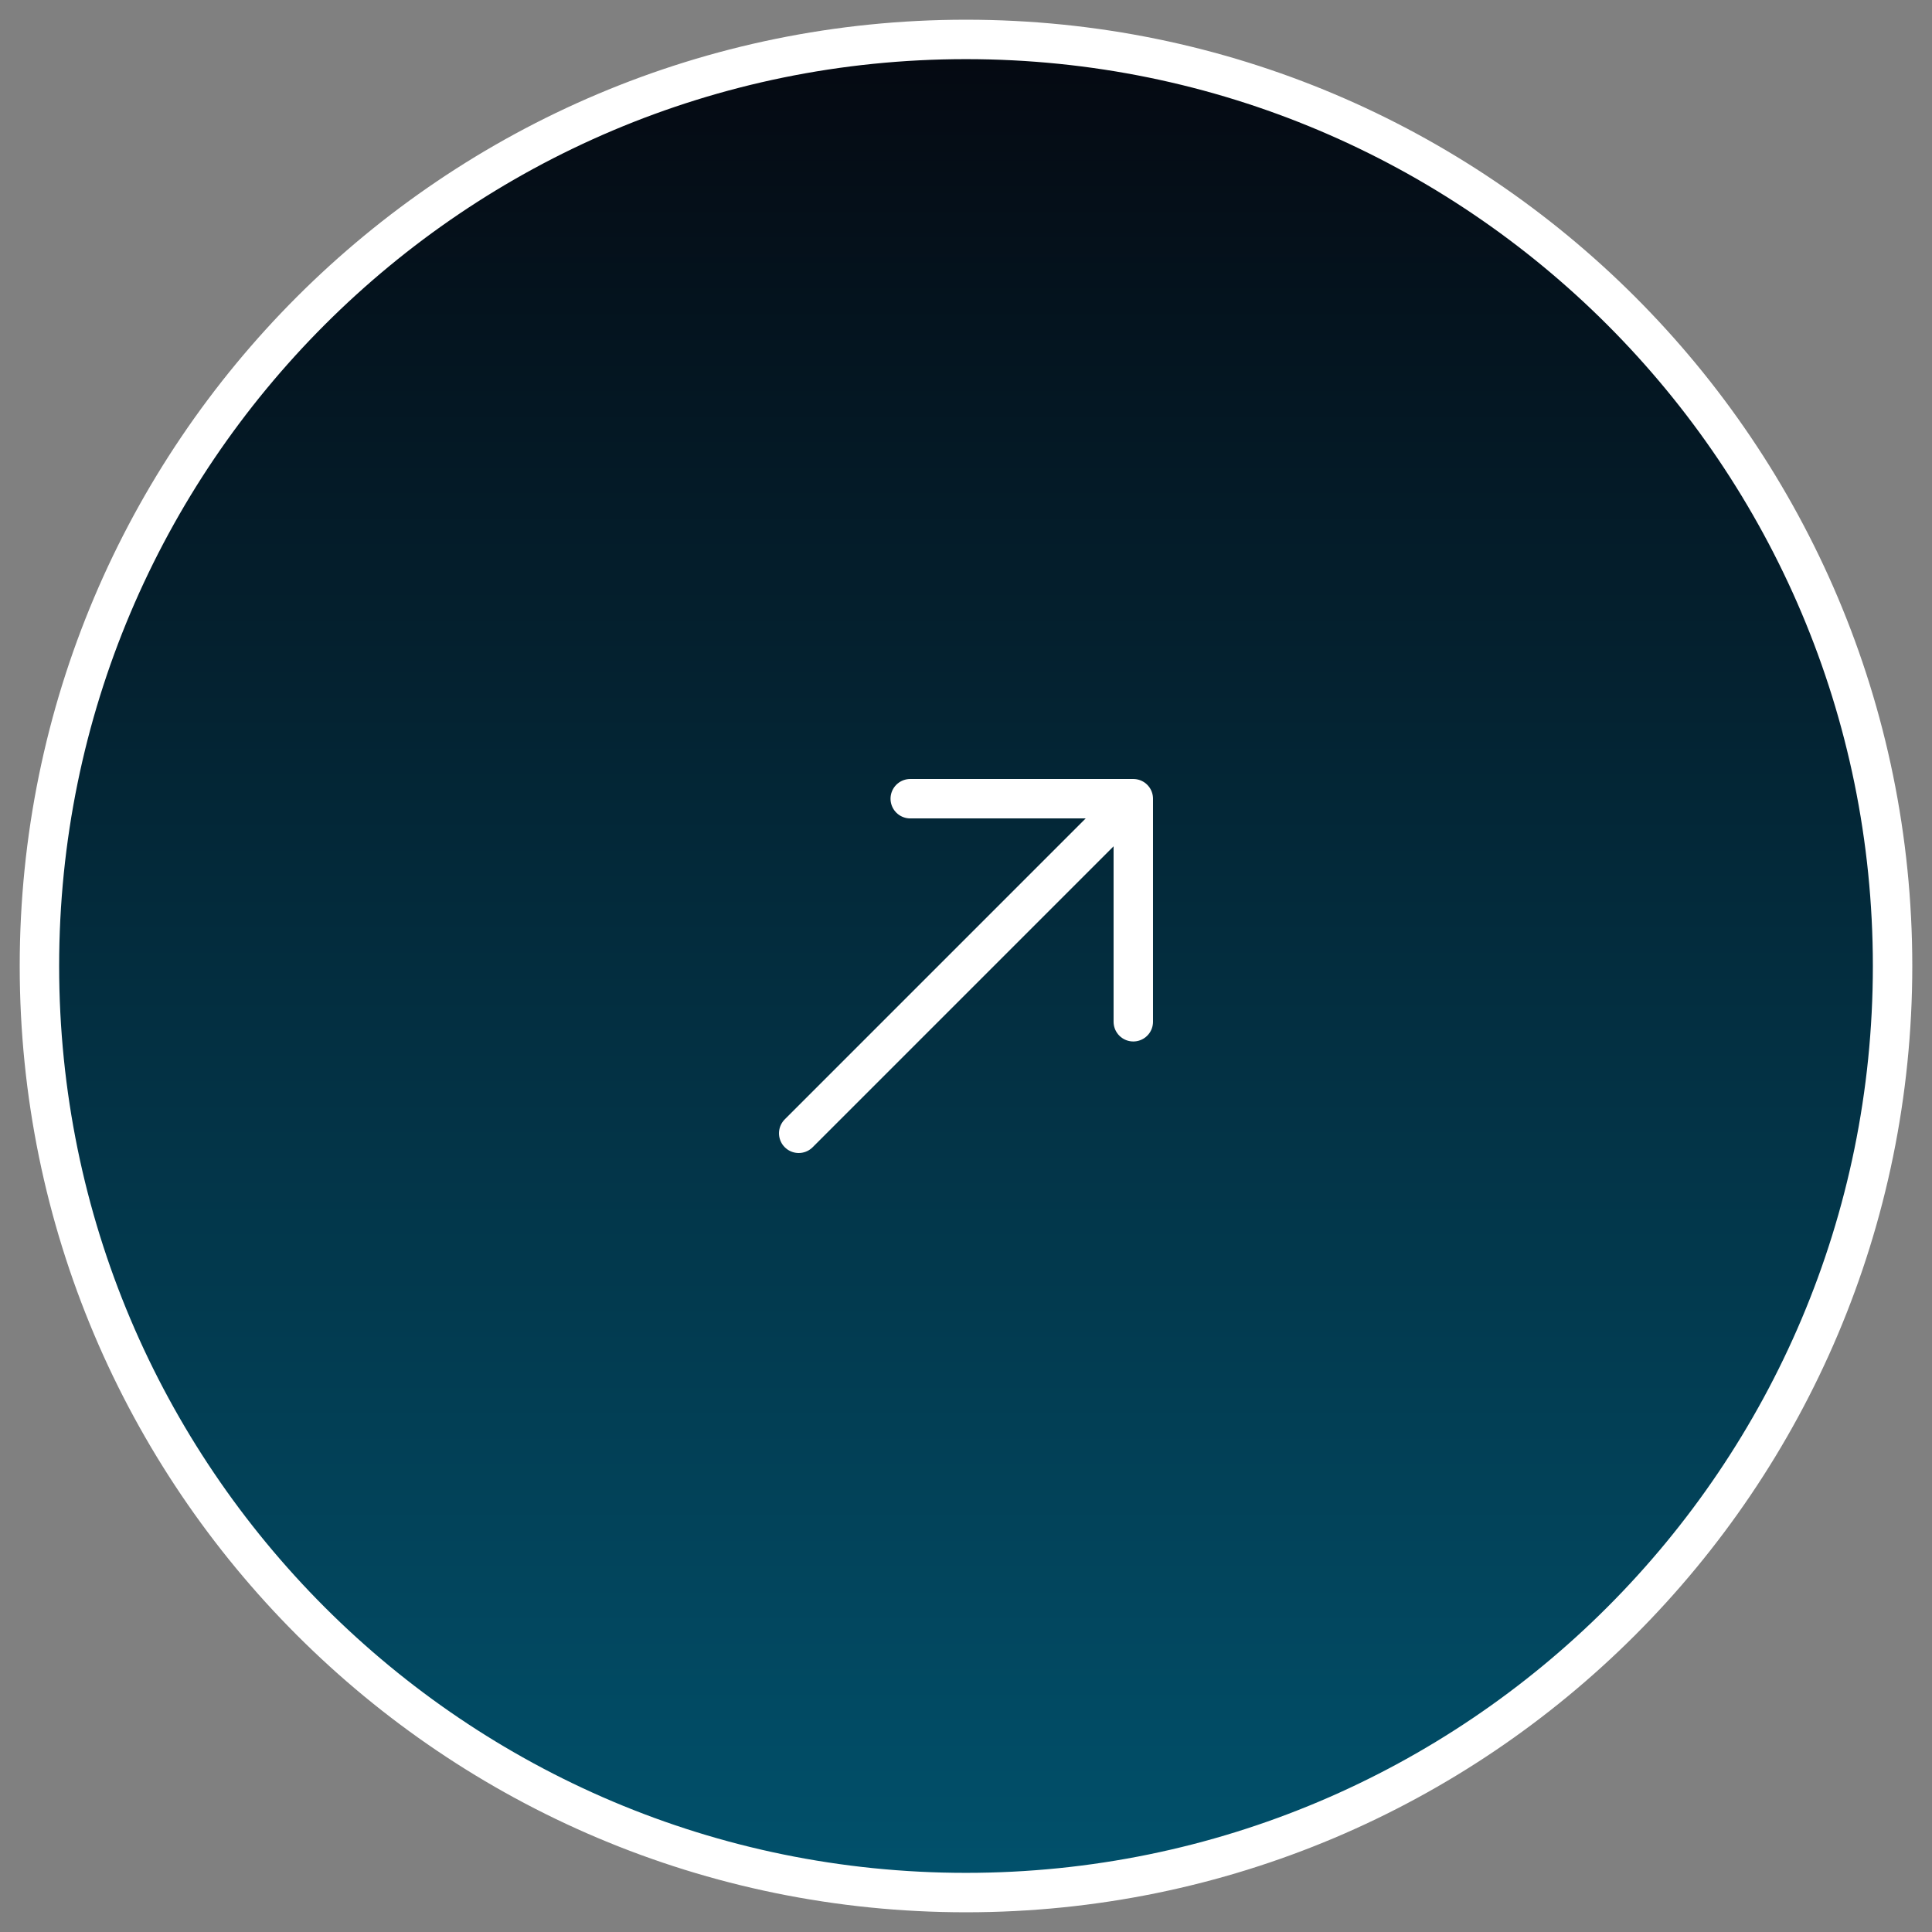
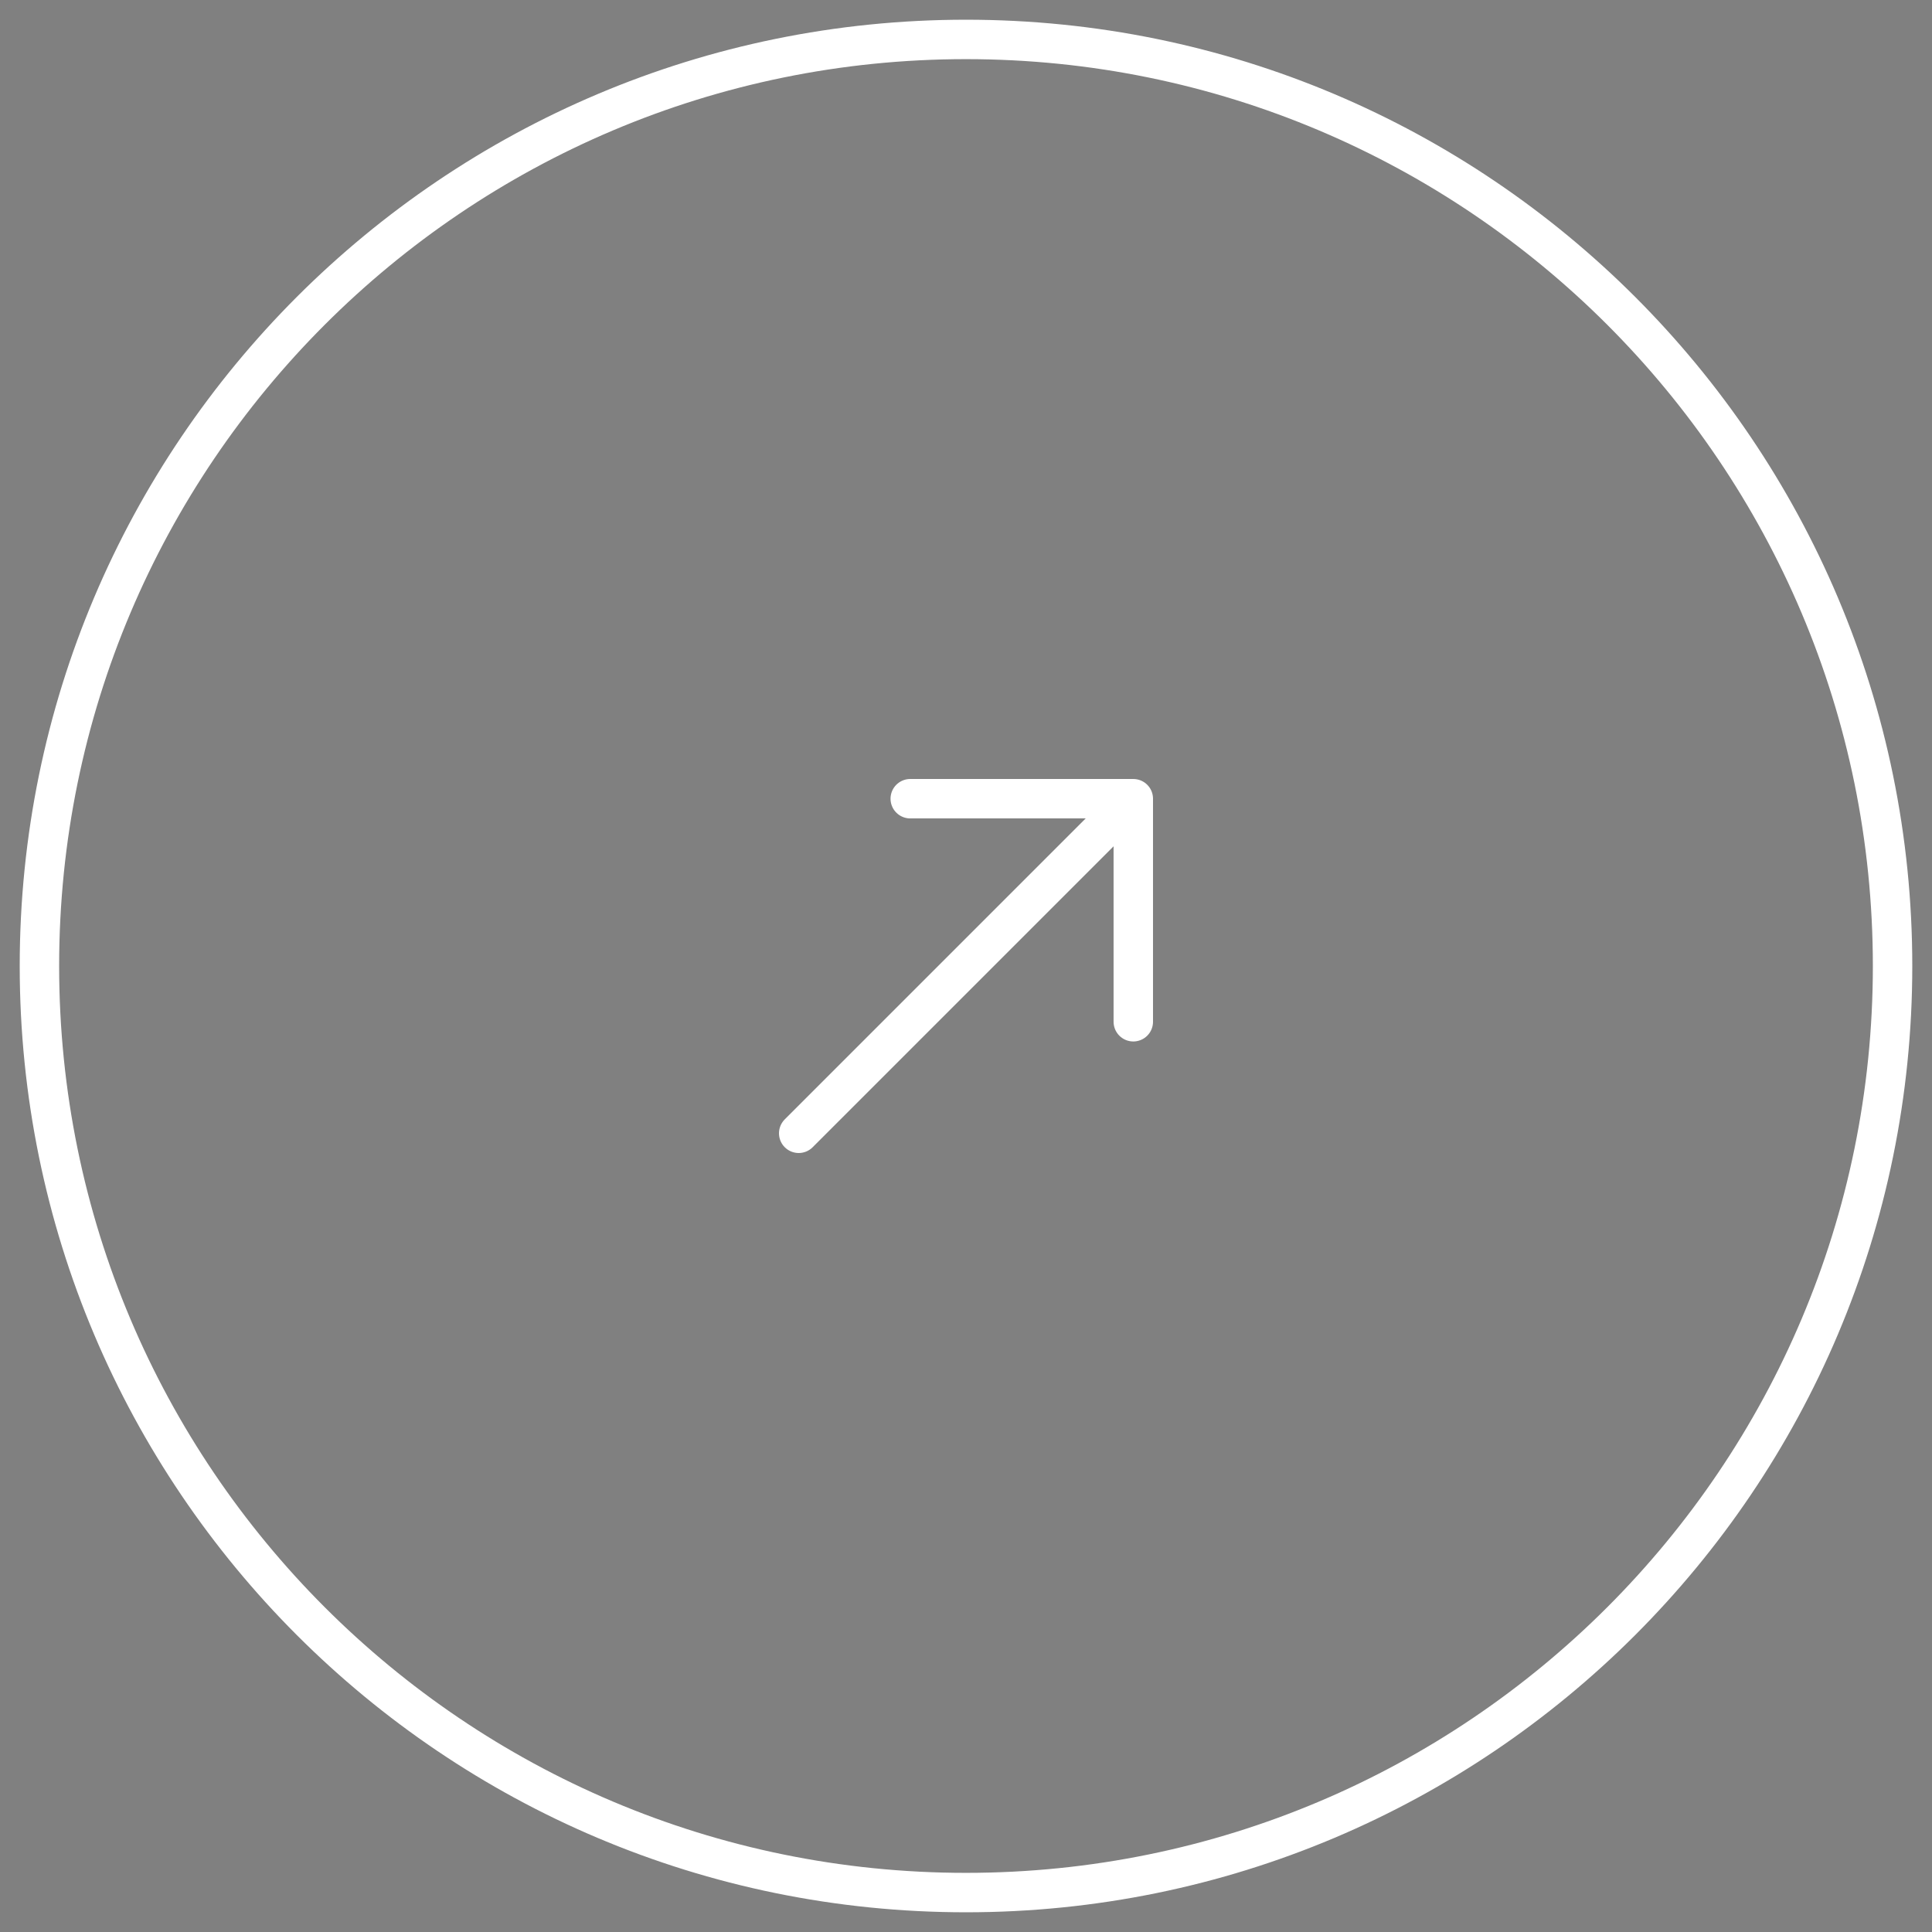
<svg xmlns="http://www.w3.org/2000/svg" width="49" height="49" viewBox="0 0 49 49" fill="none">
  <rect x="0" y="0" width="49" height="49" fill="#808080" stroke="none" />
-   <path d="M1 24.5C1 11.521 11.521 1 24.5 1C37.479 1 48 11.521 48 24.5C48 37.479 37.479 48 24.5 48C11.521 48 1 37.479 1 24.5Z" fill="url(#paint0_linear_9_1351)" />
-   <path d="M1 24.5C1 11.521 11.521 1 24.5 1C37.479 1 48 11.521 48 24.5C48 37.479 37.479 48 24.5 48C11.521 48 1 37.479 1 24.5Z" stroke="white" />
+   <path d="M1 24.5C1 11.521 11.521 1 24.5 1C37.479 1 48 11.521 48 24.5C48 37.479 37.479 48 24.5 48C11.521 48 1 37.479 1 24.5" stroke="white" />
  <path d="M23.086 20.257H28.743M28.743 20.257V25.914M28.743 20.257L20.257 28.743" stroke="white" stroke-linecap="round" stroke-linejoin="round" />
  <defs>
    <linearGradient id="paint0_linear_9_1351" x1="24.5" y1="0.5" x2="24.5" y2="48.5" gradientUnits="userSpaceOnUse">
      <stop stop-color="#050810" />
      <stop offset="1" stop-color="#01526D" />
    </linearGradient>
  </defs>
</svg>